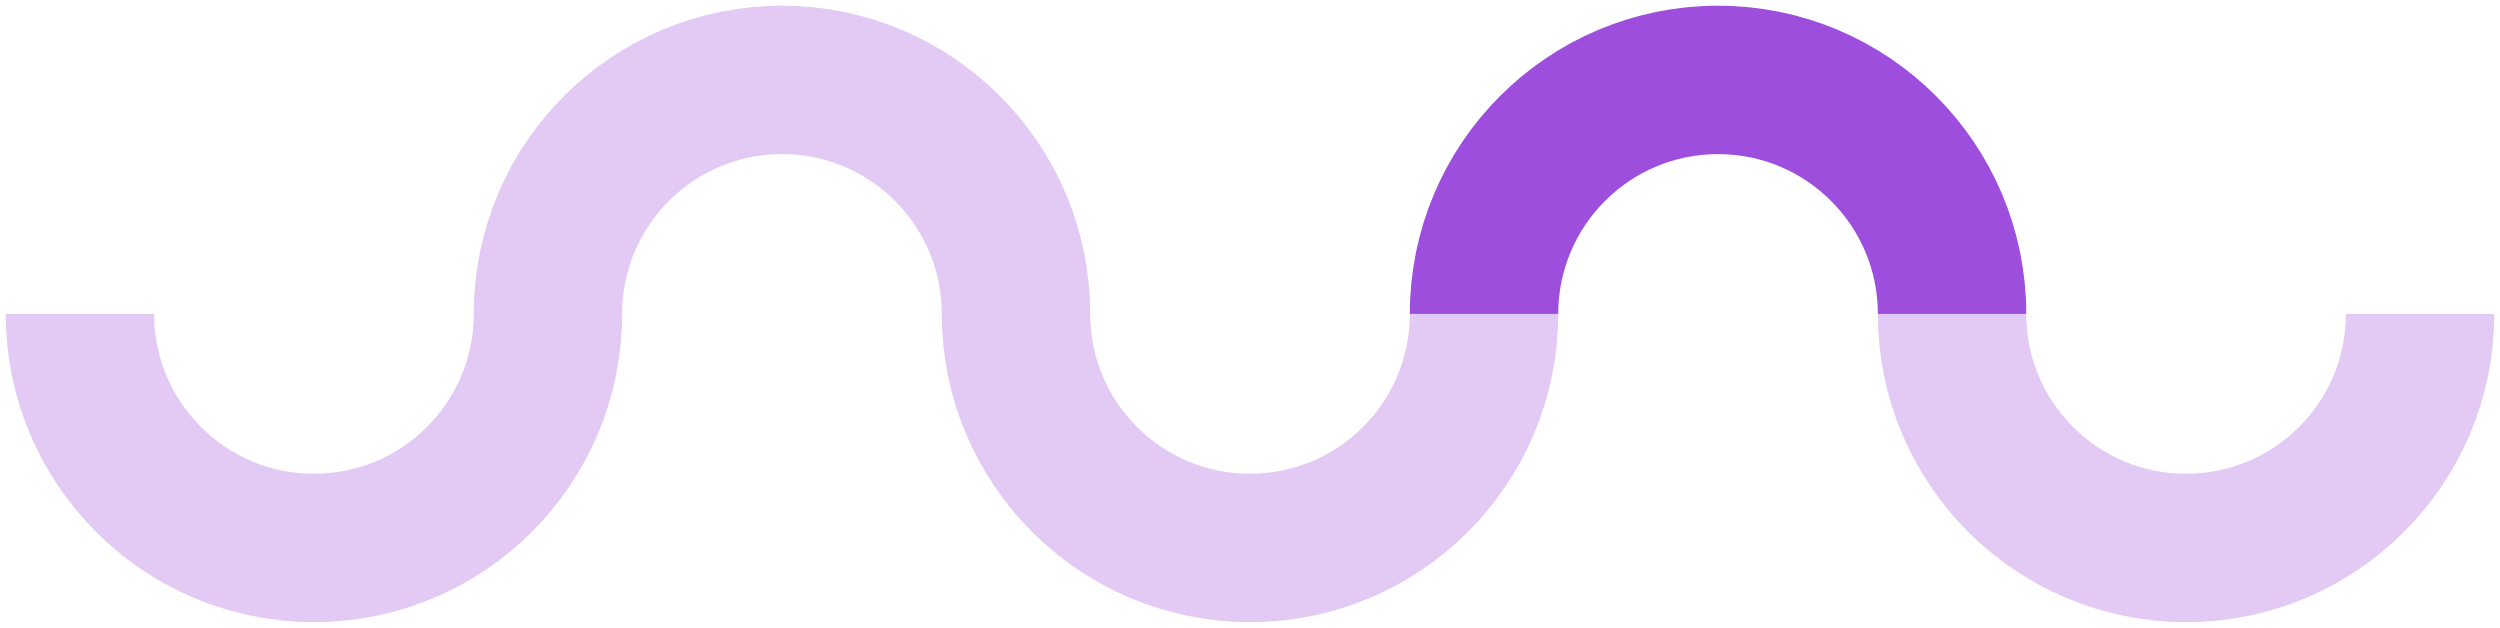
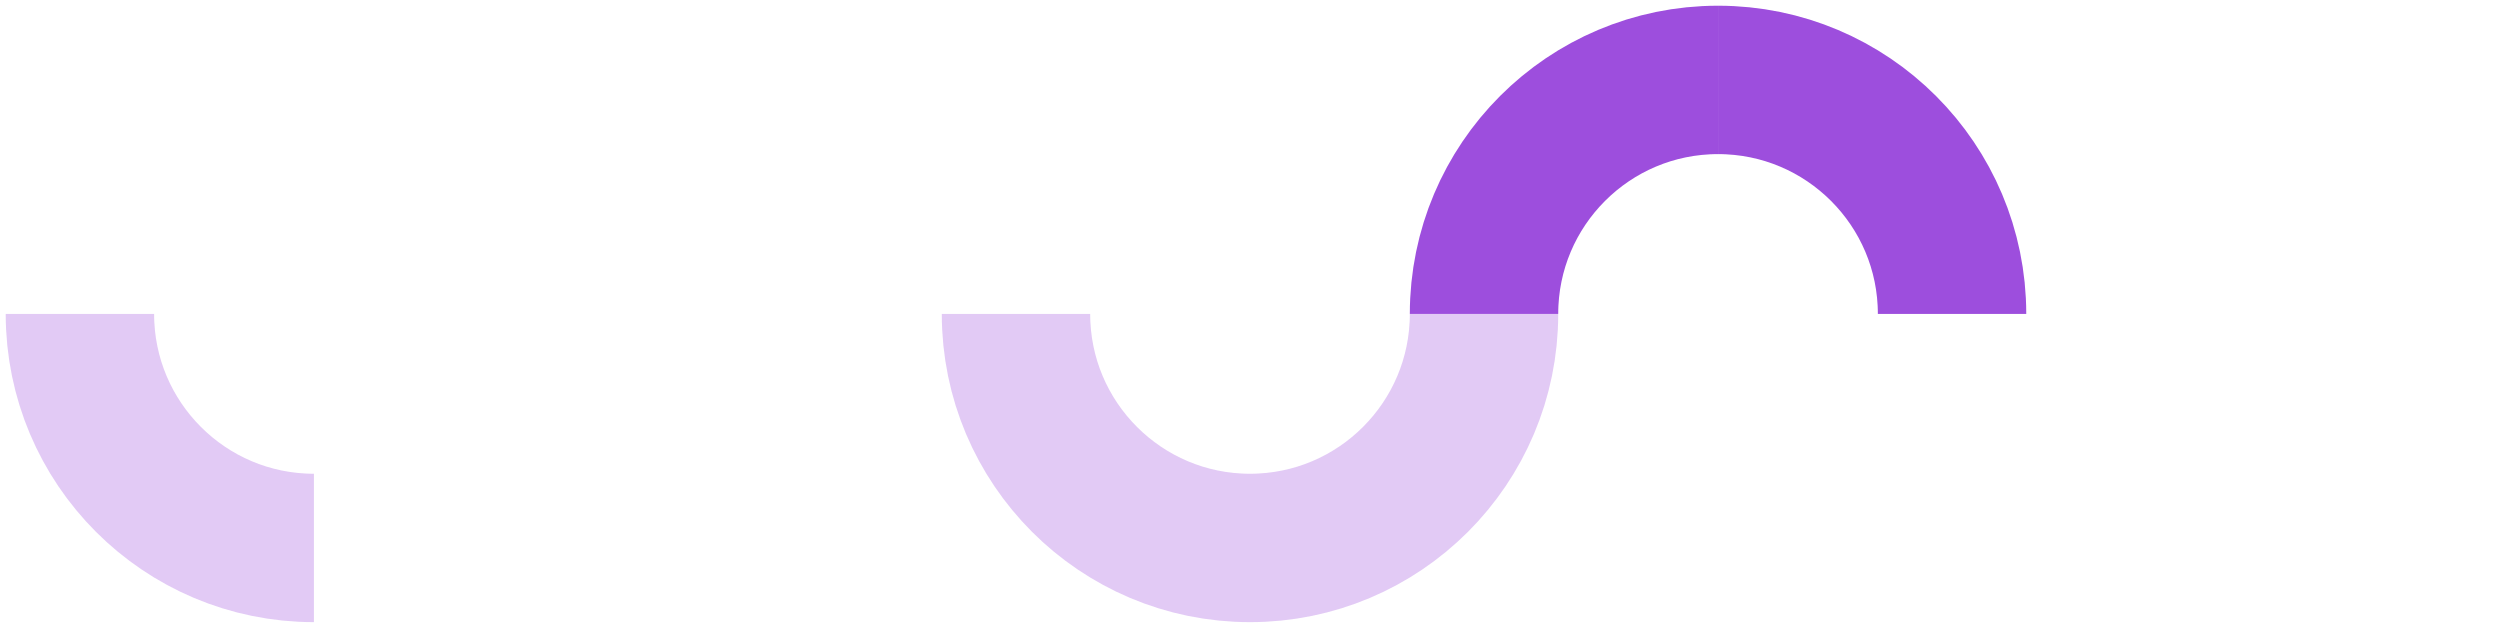
<svg xmlns="http://www.w3.org/2000/svg" width="219" height="55" viewBox="0 0 219 55" fill="none">
  <path d="M171 27.5C171 16.178 161.822 7 150.5 7" stroke="#9D4EDD" stroke-width="13" />
-   <path opacity="0.3" d="M89 27.5C89 16.178 79.822 7 68.5 7" stroke="#9D4EDD" stroke-width="13" />
-   <path opacity="0.3" d="M191.5 48C202.822 48 212 38.822 212 27.5" stroke="#9D4EDD" stroke-width="13" />
  <path opacity="0.3" d="M109.5 48C120.822 48 130 38.822 130 27.5" stroke="#9D4EDD" stroke-width="13" />
-   <path opacity="0.3" d="M27.5 48C38.822 48 48 38.822 48 27.5" stroke="#9D4EDD" stroke-width="13" />
  <path d="M150.5 7C139.178 7 130 16.178 130 27.5" stroke="#9D4EDD" stroke-width="13" />
-   <path opacity="0.3" d="M68.5 7C57.178 7 48 16.178 48 27.5" stroke="#9D4EDD" stroke-width="13" />
-   <path opacity="0.3" d="M171 27.5C171 38.822 180.178 48 191.5 48" stroke="#9D4EDD" stroke-width="13" />
  <path opacity="0.3" d="M89 27.5C89 38.822 98.178 48 109.5 48" stroke="#9D4EDD" stroke-width="13" />
  <path opacity="0.3" d="M7 27.5C7 38.822 16.178 48 27.5 48" stroke="#9D4EDD" stroke-width="13" />
</svg>